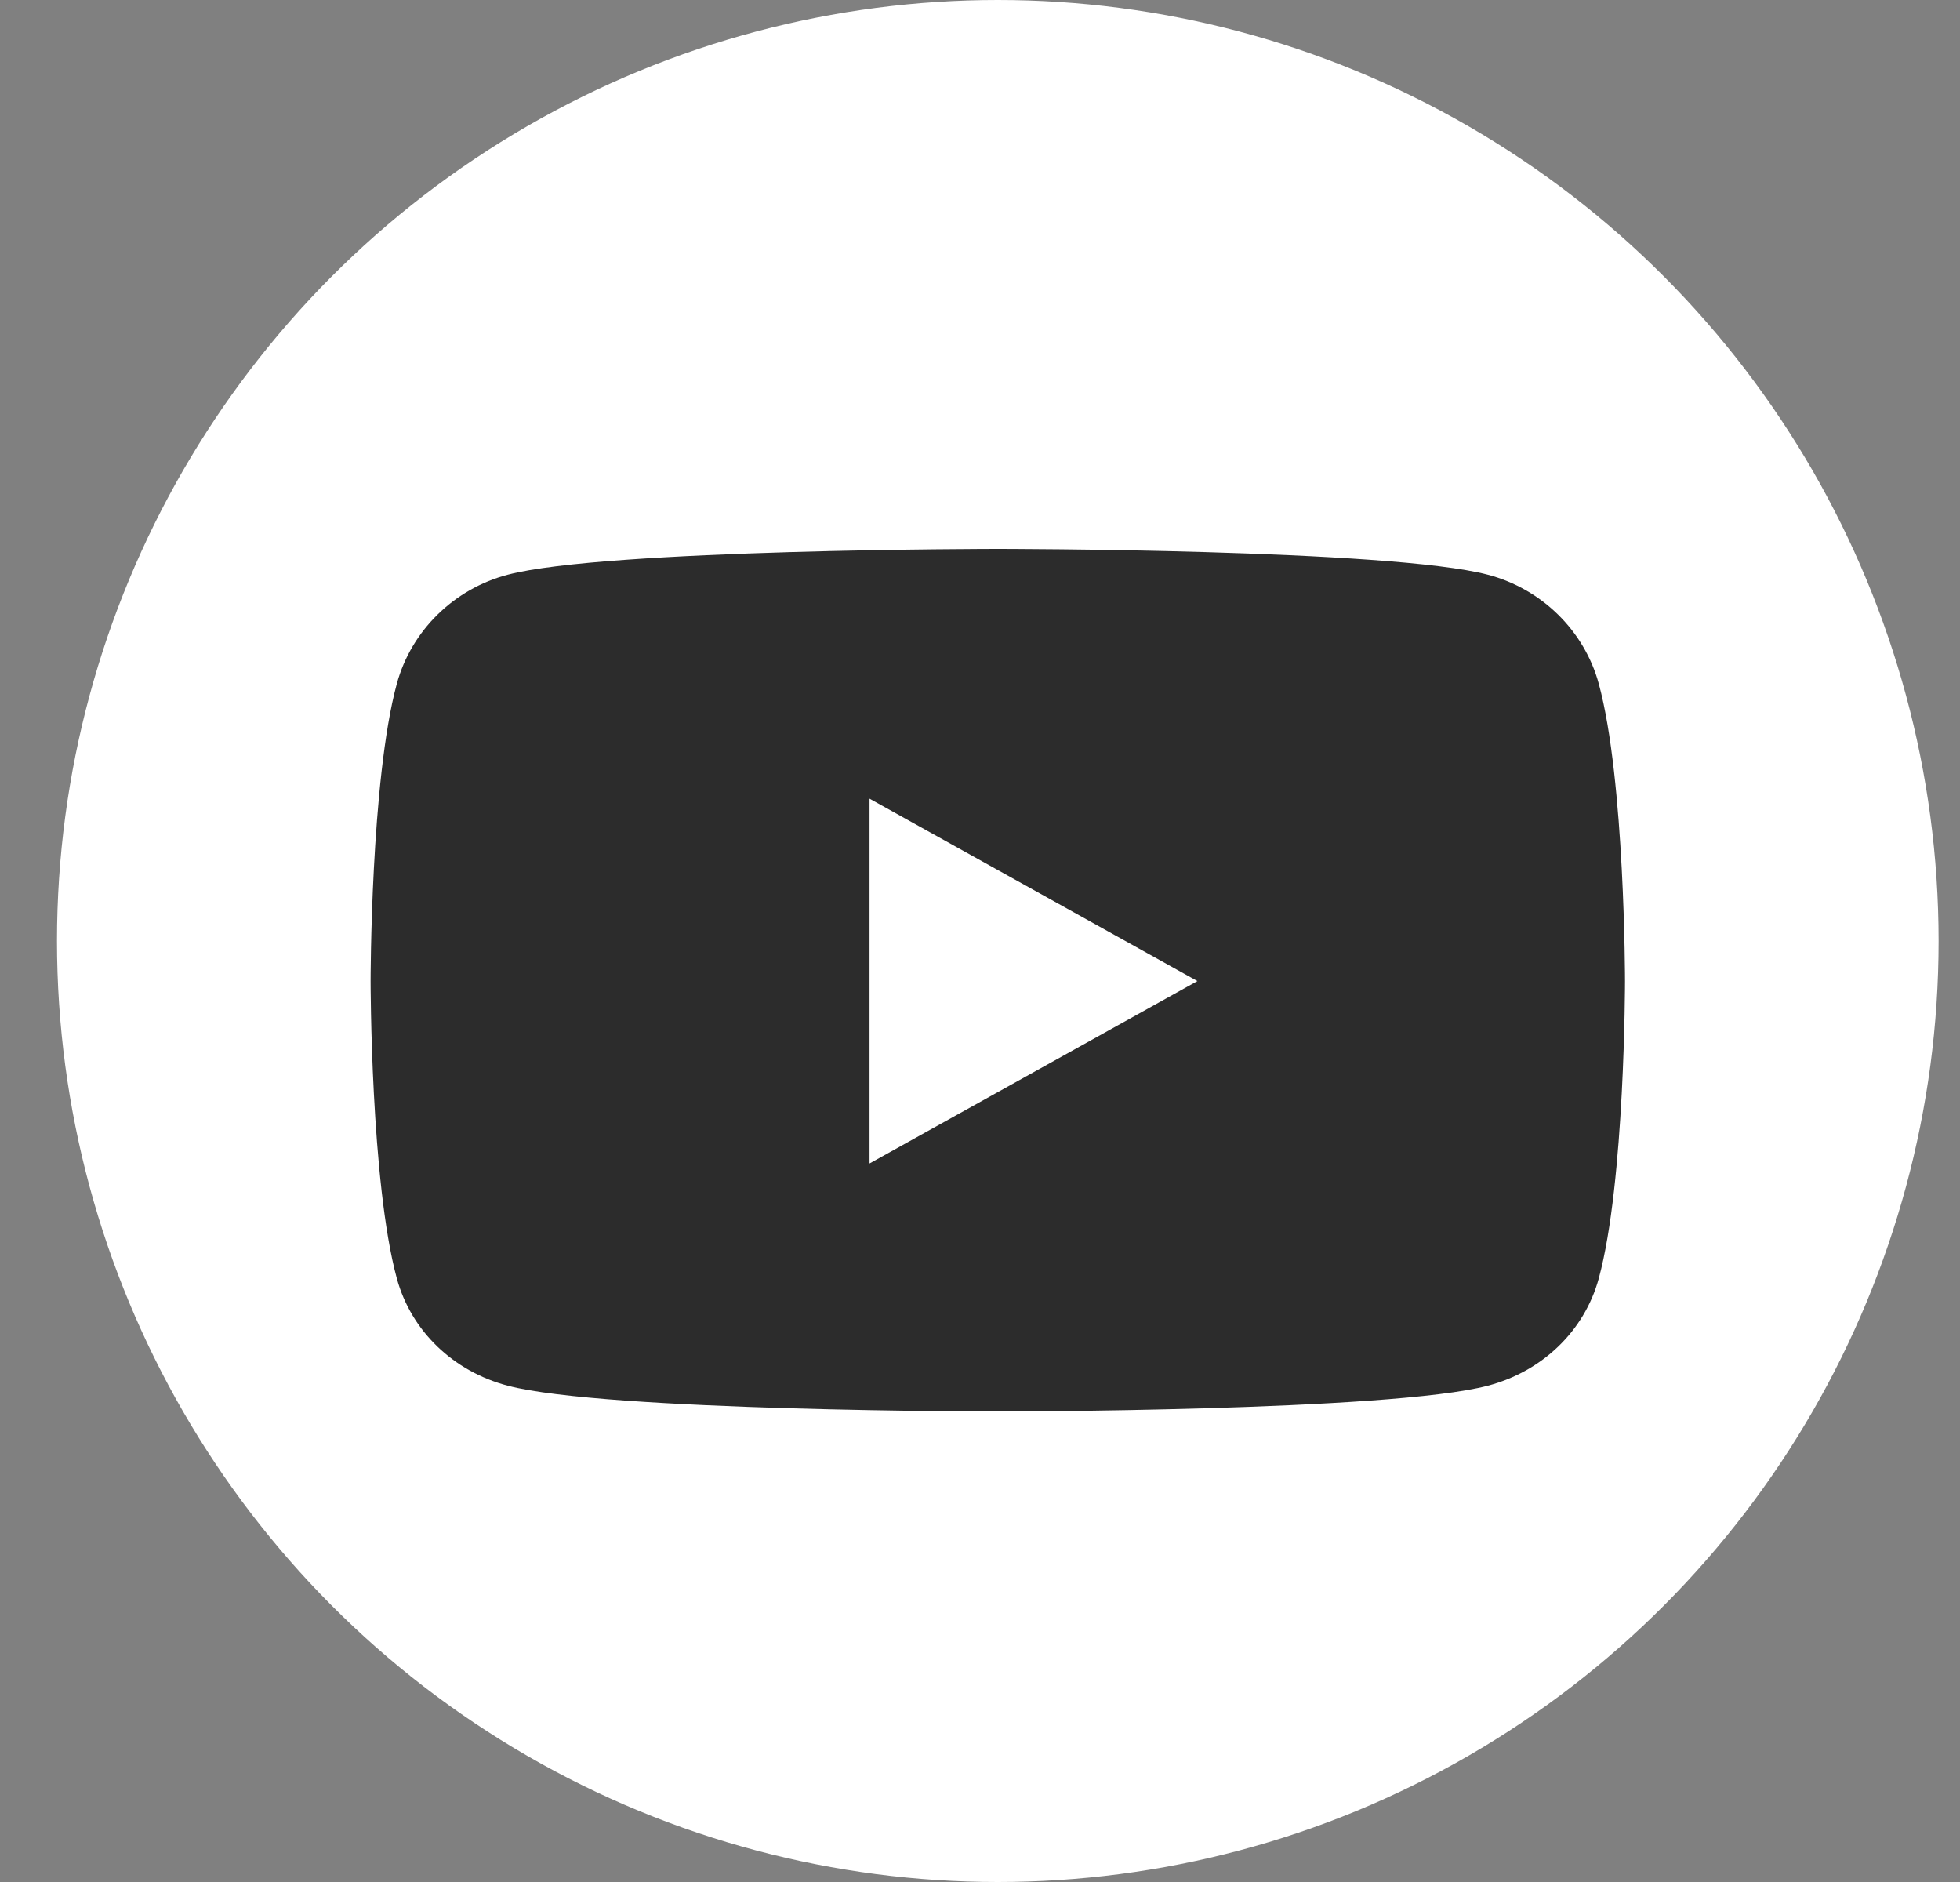
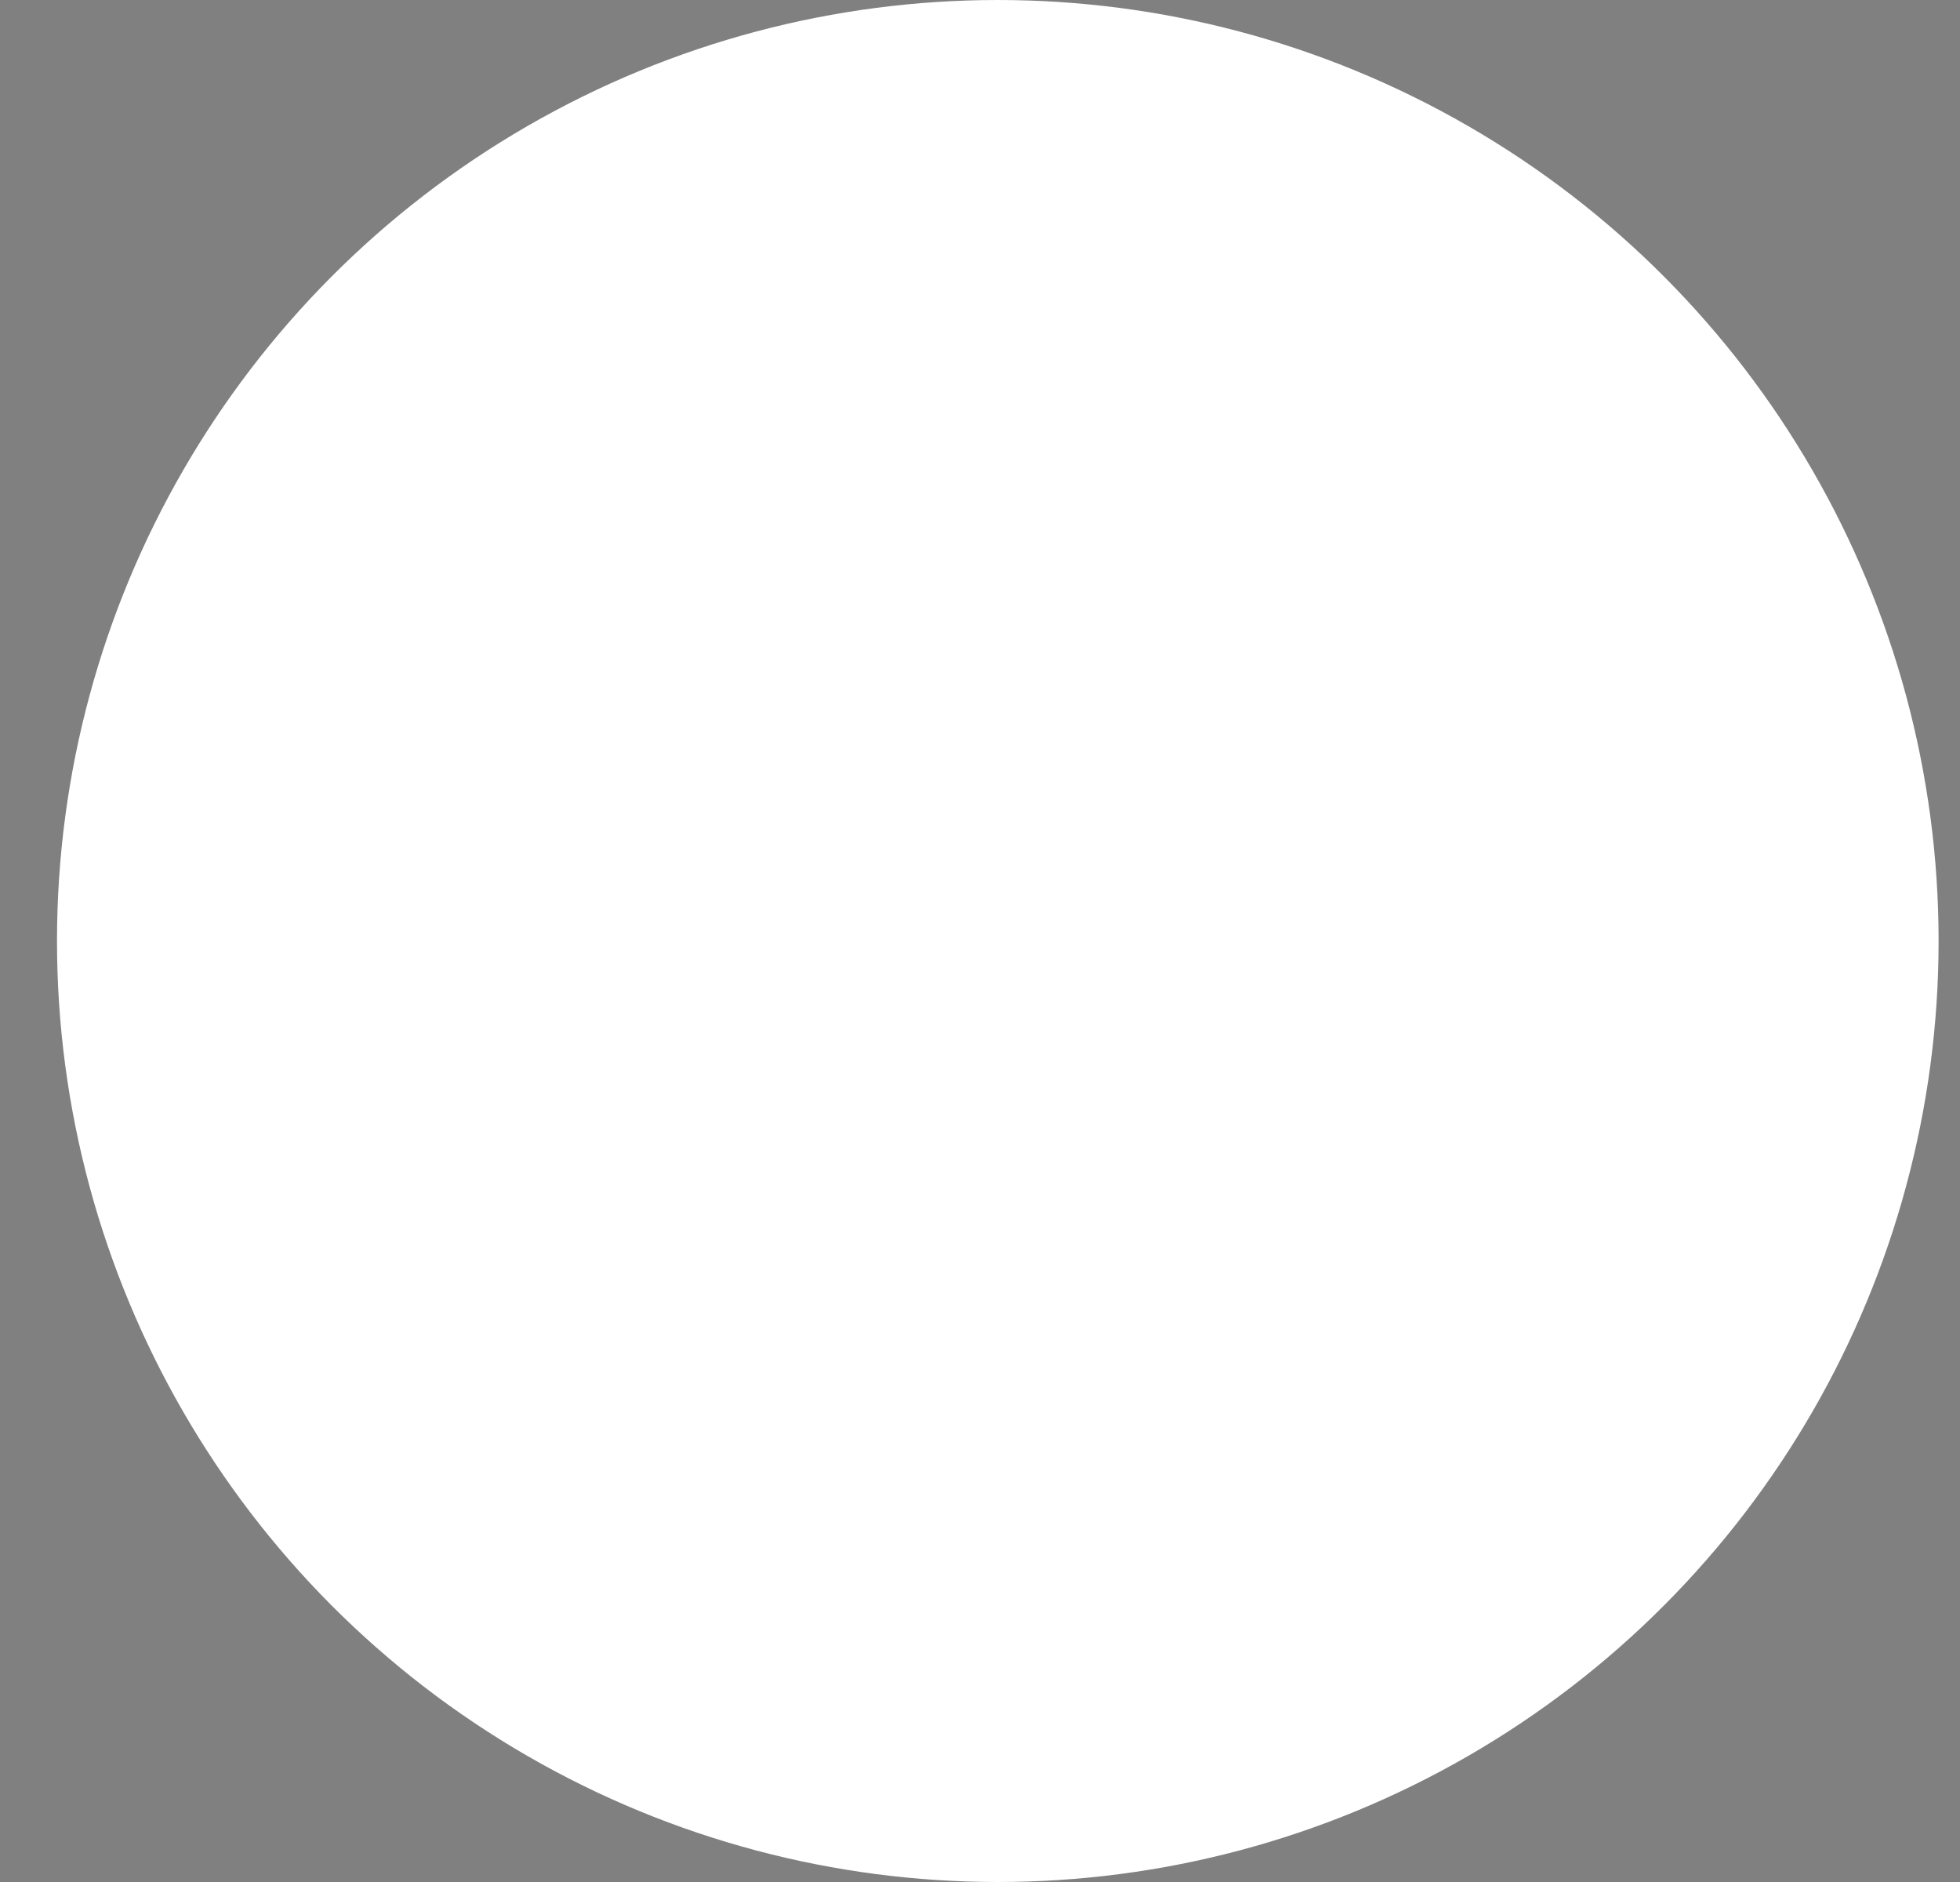
<svg xmlns="http://www.w3.org/2000/svg" width="25" height="24" viewBox="0 0 25 24" fill="none">
  <rect x="0" y="0" width="25" height="24" fill="#808080" stroke="none" />
  <circle cx="12.727" cy="12" r="12" fill="white" />
-   <path d="M20.393 8.721C20.209 8.044 19.666 7.51 18.978 7.329C17.73 7 12.727 7 12.727 7C12.727 7 7.724 7 6.476 7.329C5.788 7.51 5.245 8.044 5.061 8.721C4.727 9.949 4.727 12.511 4.727 12.511C4.727 12.511 4.727 15.073 5.061 16.301C5.245 16.979 5.788 17.49 6.476 17.671C7.724 18 12.727 18 12.727 18C12.727 18 17.73 18 18.978 17.671C19.666 17.49 20.209 16.979 20.393 16.301C20.727 15.073 20.727 12.511 20.727 12.511C20.727 12.511 20.727 9.949 20.393 8.721ZM11.091 14.837V10.185L15.273 12.511L11.091 14.837Z" fill="#2C2C2C" />
</svg>